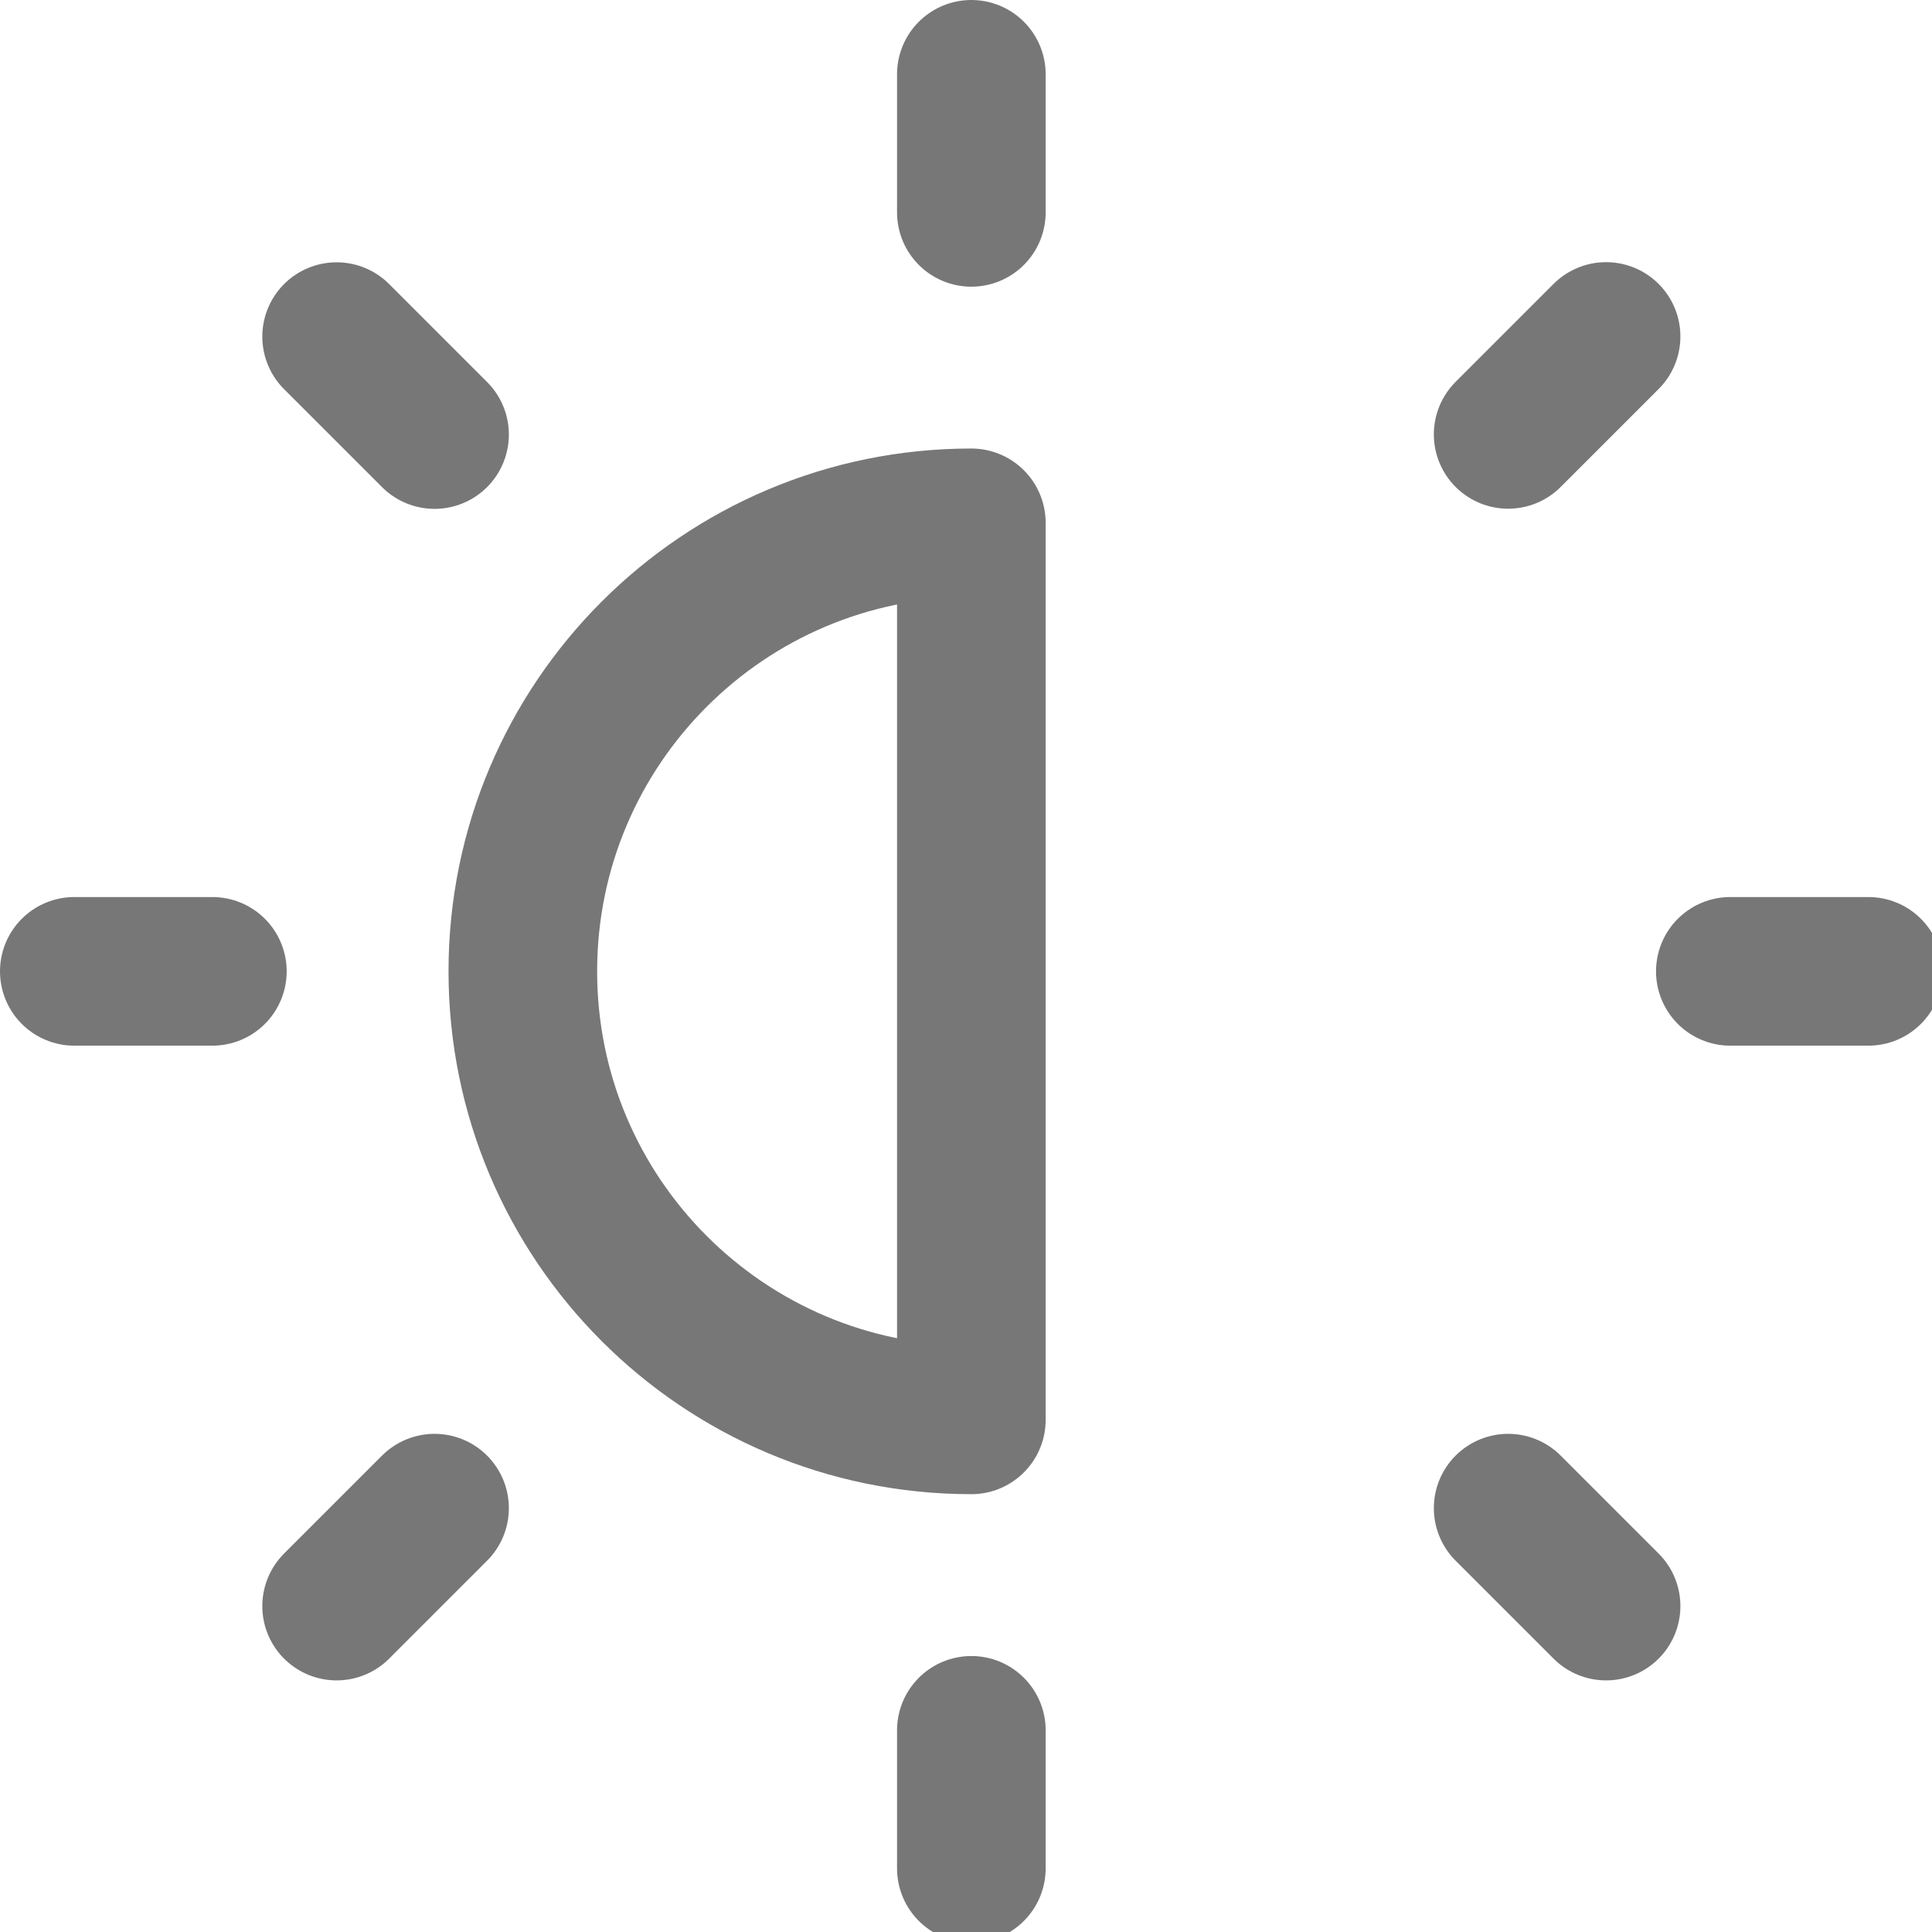
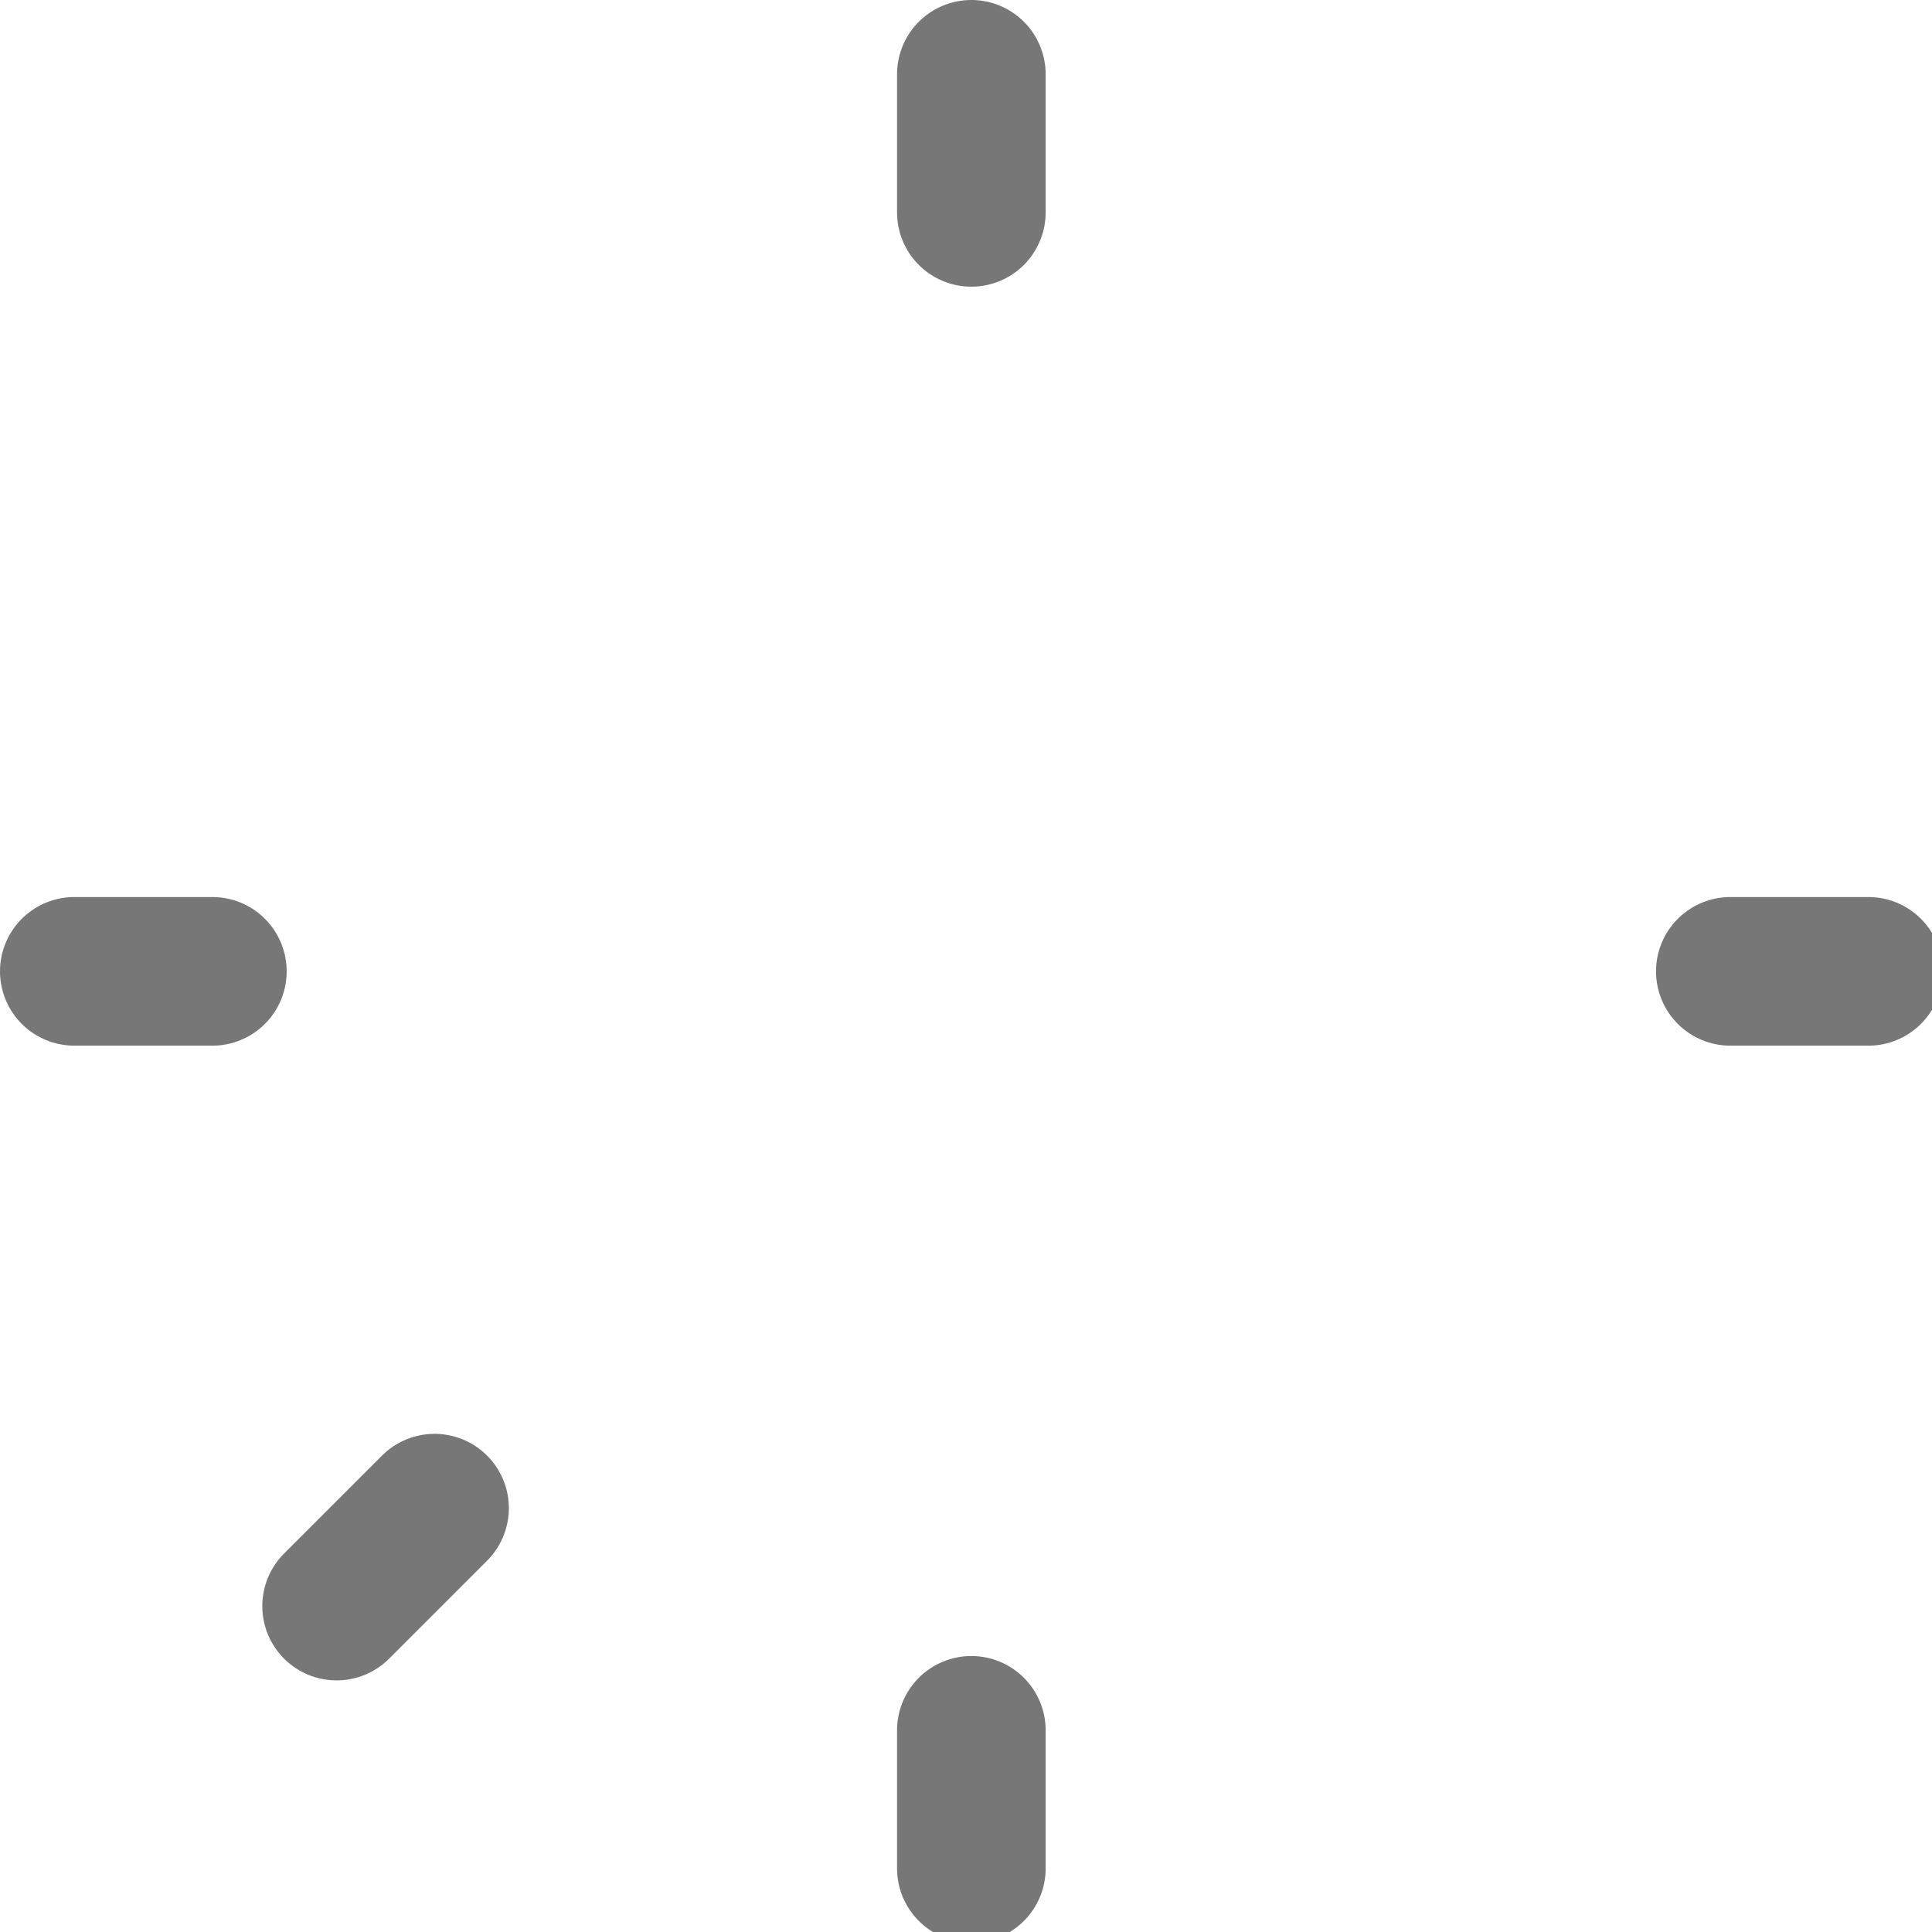
<svg xmlns="http://www.w3.org/2000/svg" fill="none" height="13" viewBox="0 0 13 13" width="13">
  <g stroke="#777" stroke-linecap="round" stroke-linejoin="round" transform="translate(.036 .036)">
-     <path d="m3.482 6.5c0 1.667 1.351 3.018 3.018 3.018v-6.036c-1.667 0-3.018 1.351-3.018 3.018z" />
    <path d="m6.5.464v.929" />
    <path d="m6.5 11.607v.929" />
    <path d="m12.536 6.5h-.929" />
    <path d="m1.393 6.5h-.929" />
-     <path d="m10.771 2.228-.659.659" />
    <path d="m2.888 10.112-.659.659" />
-     <path d="m10.771 10.771-.659-.659" />
-     <path d="m2.888 2.888-.659-.659" />
  </g>
</svg>